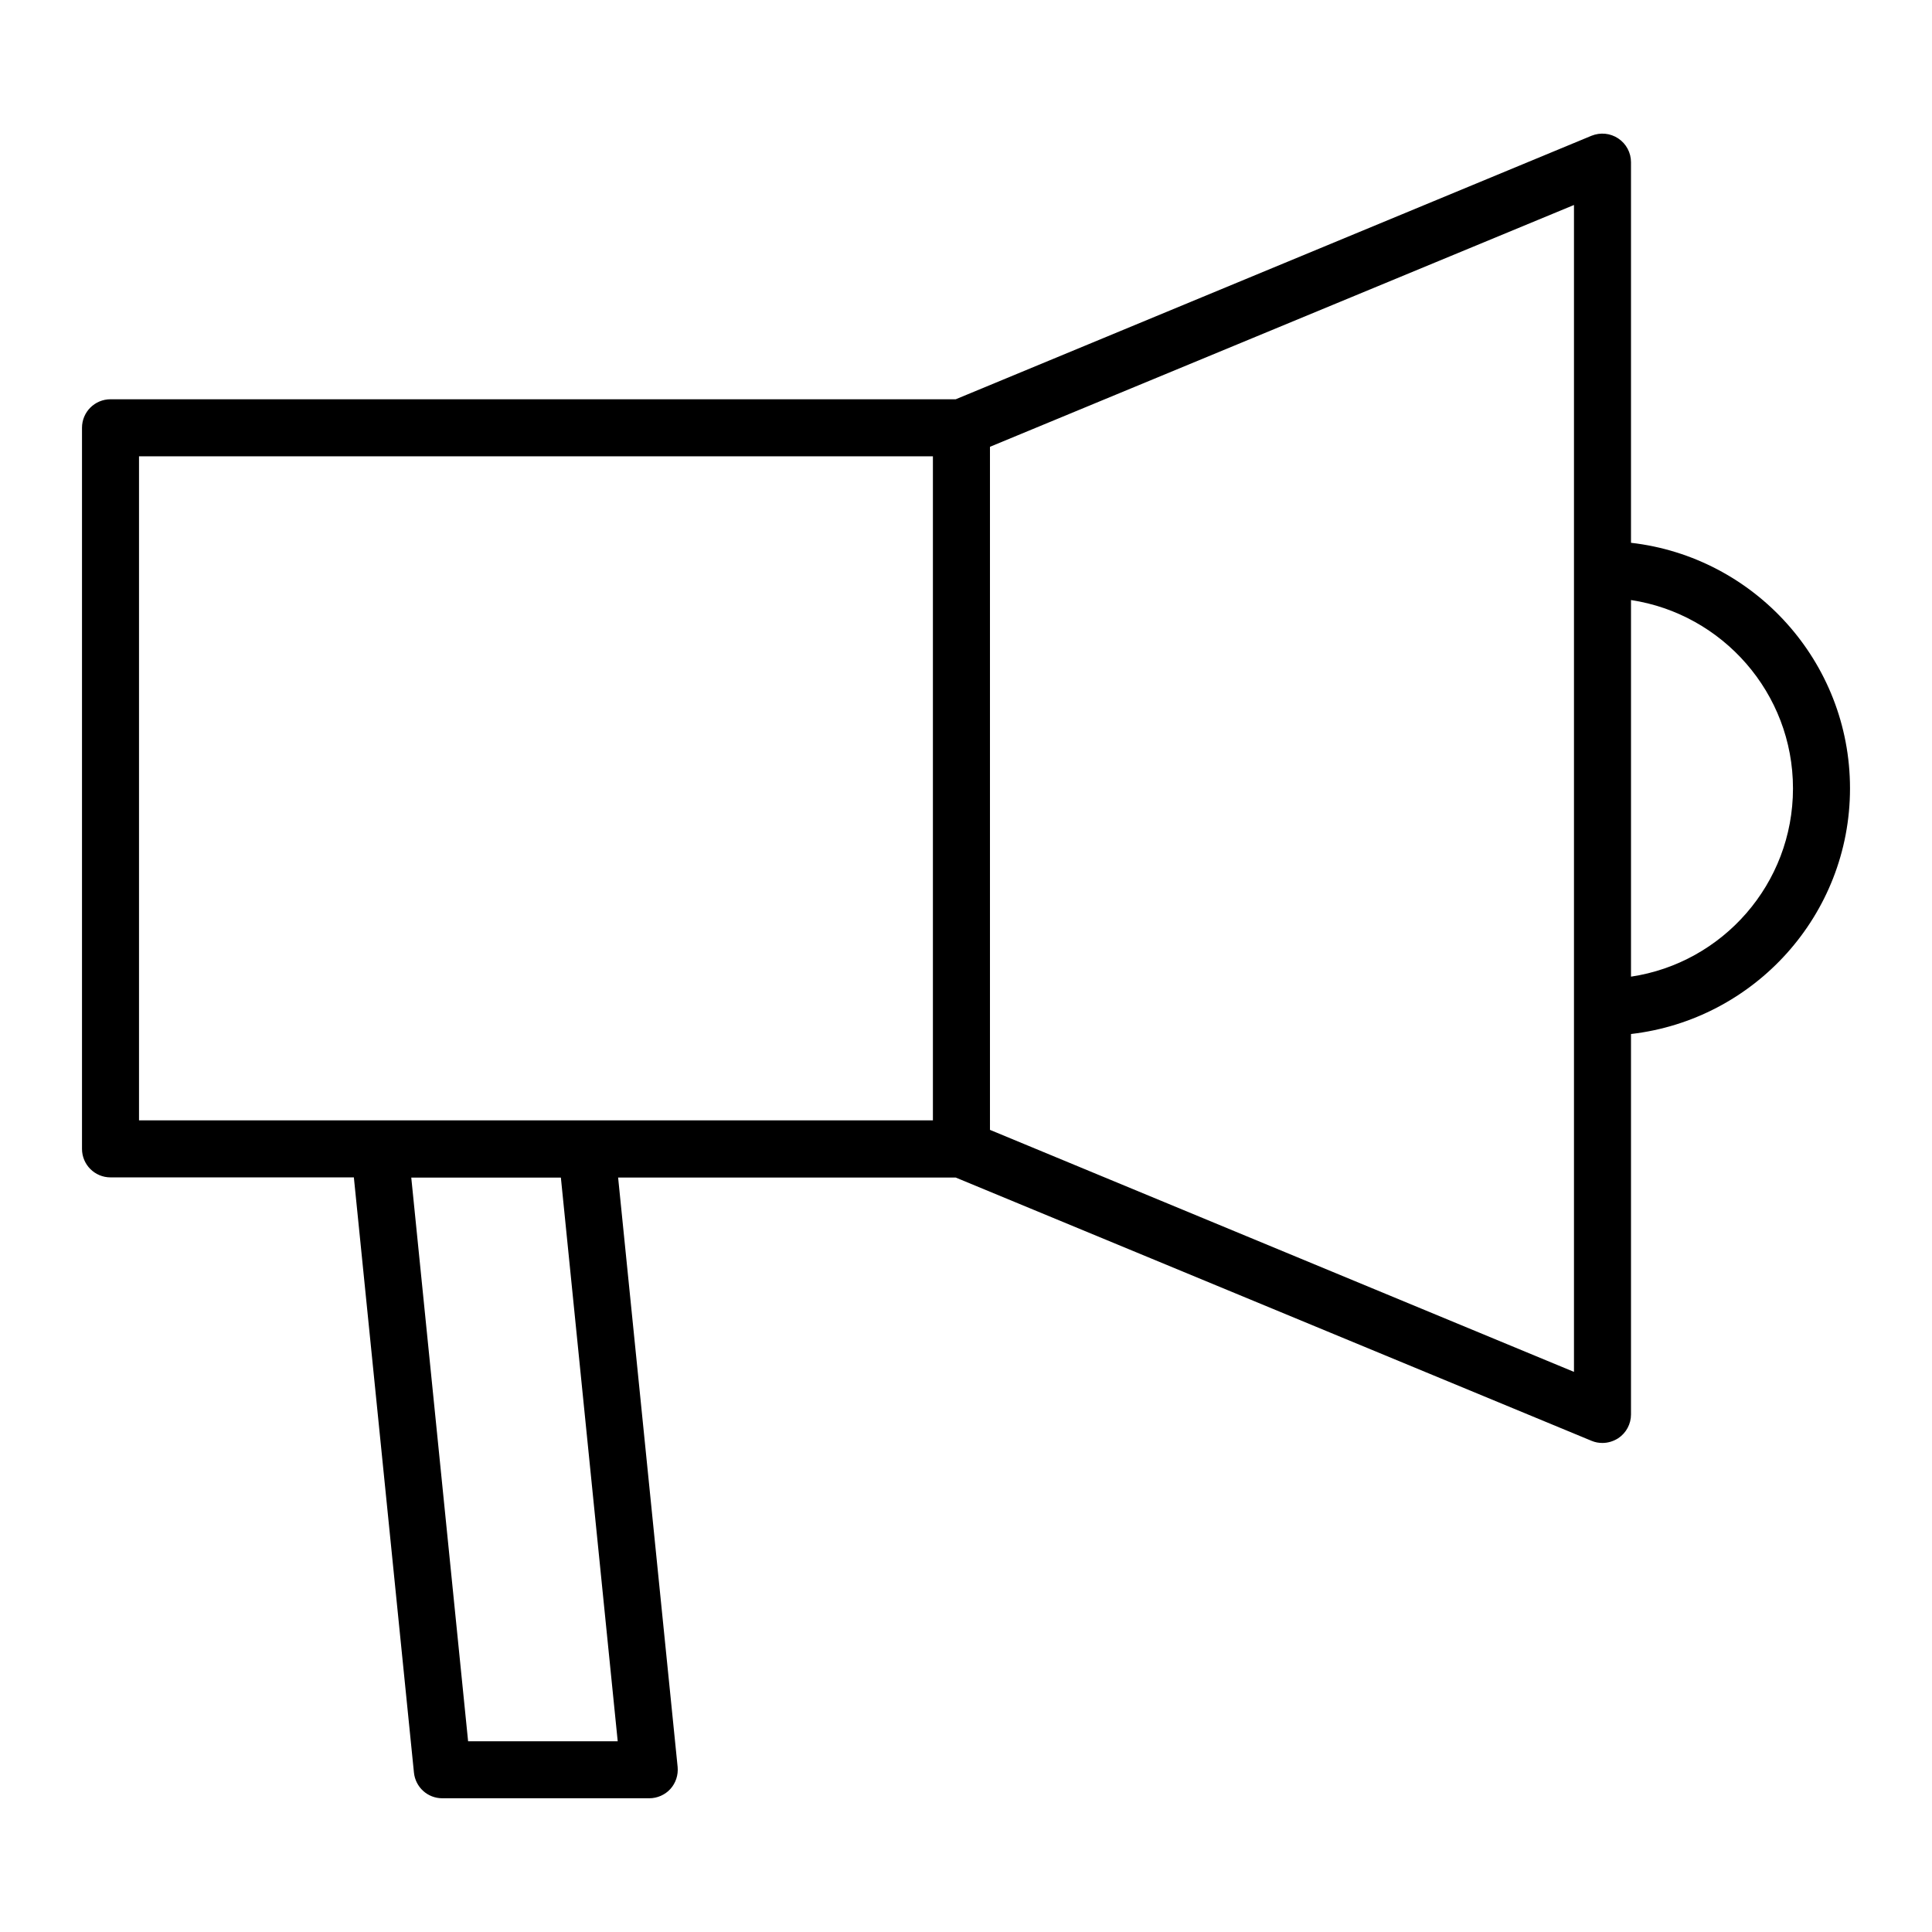
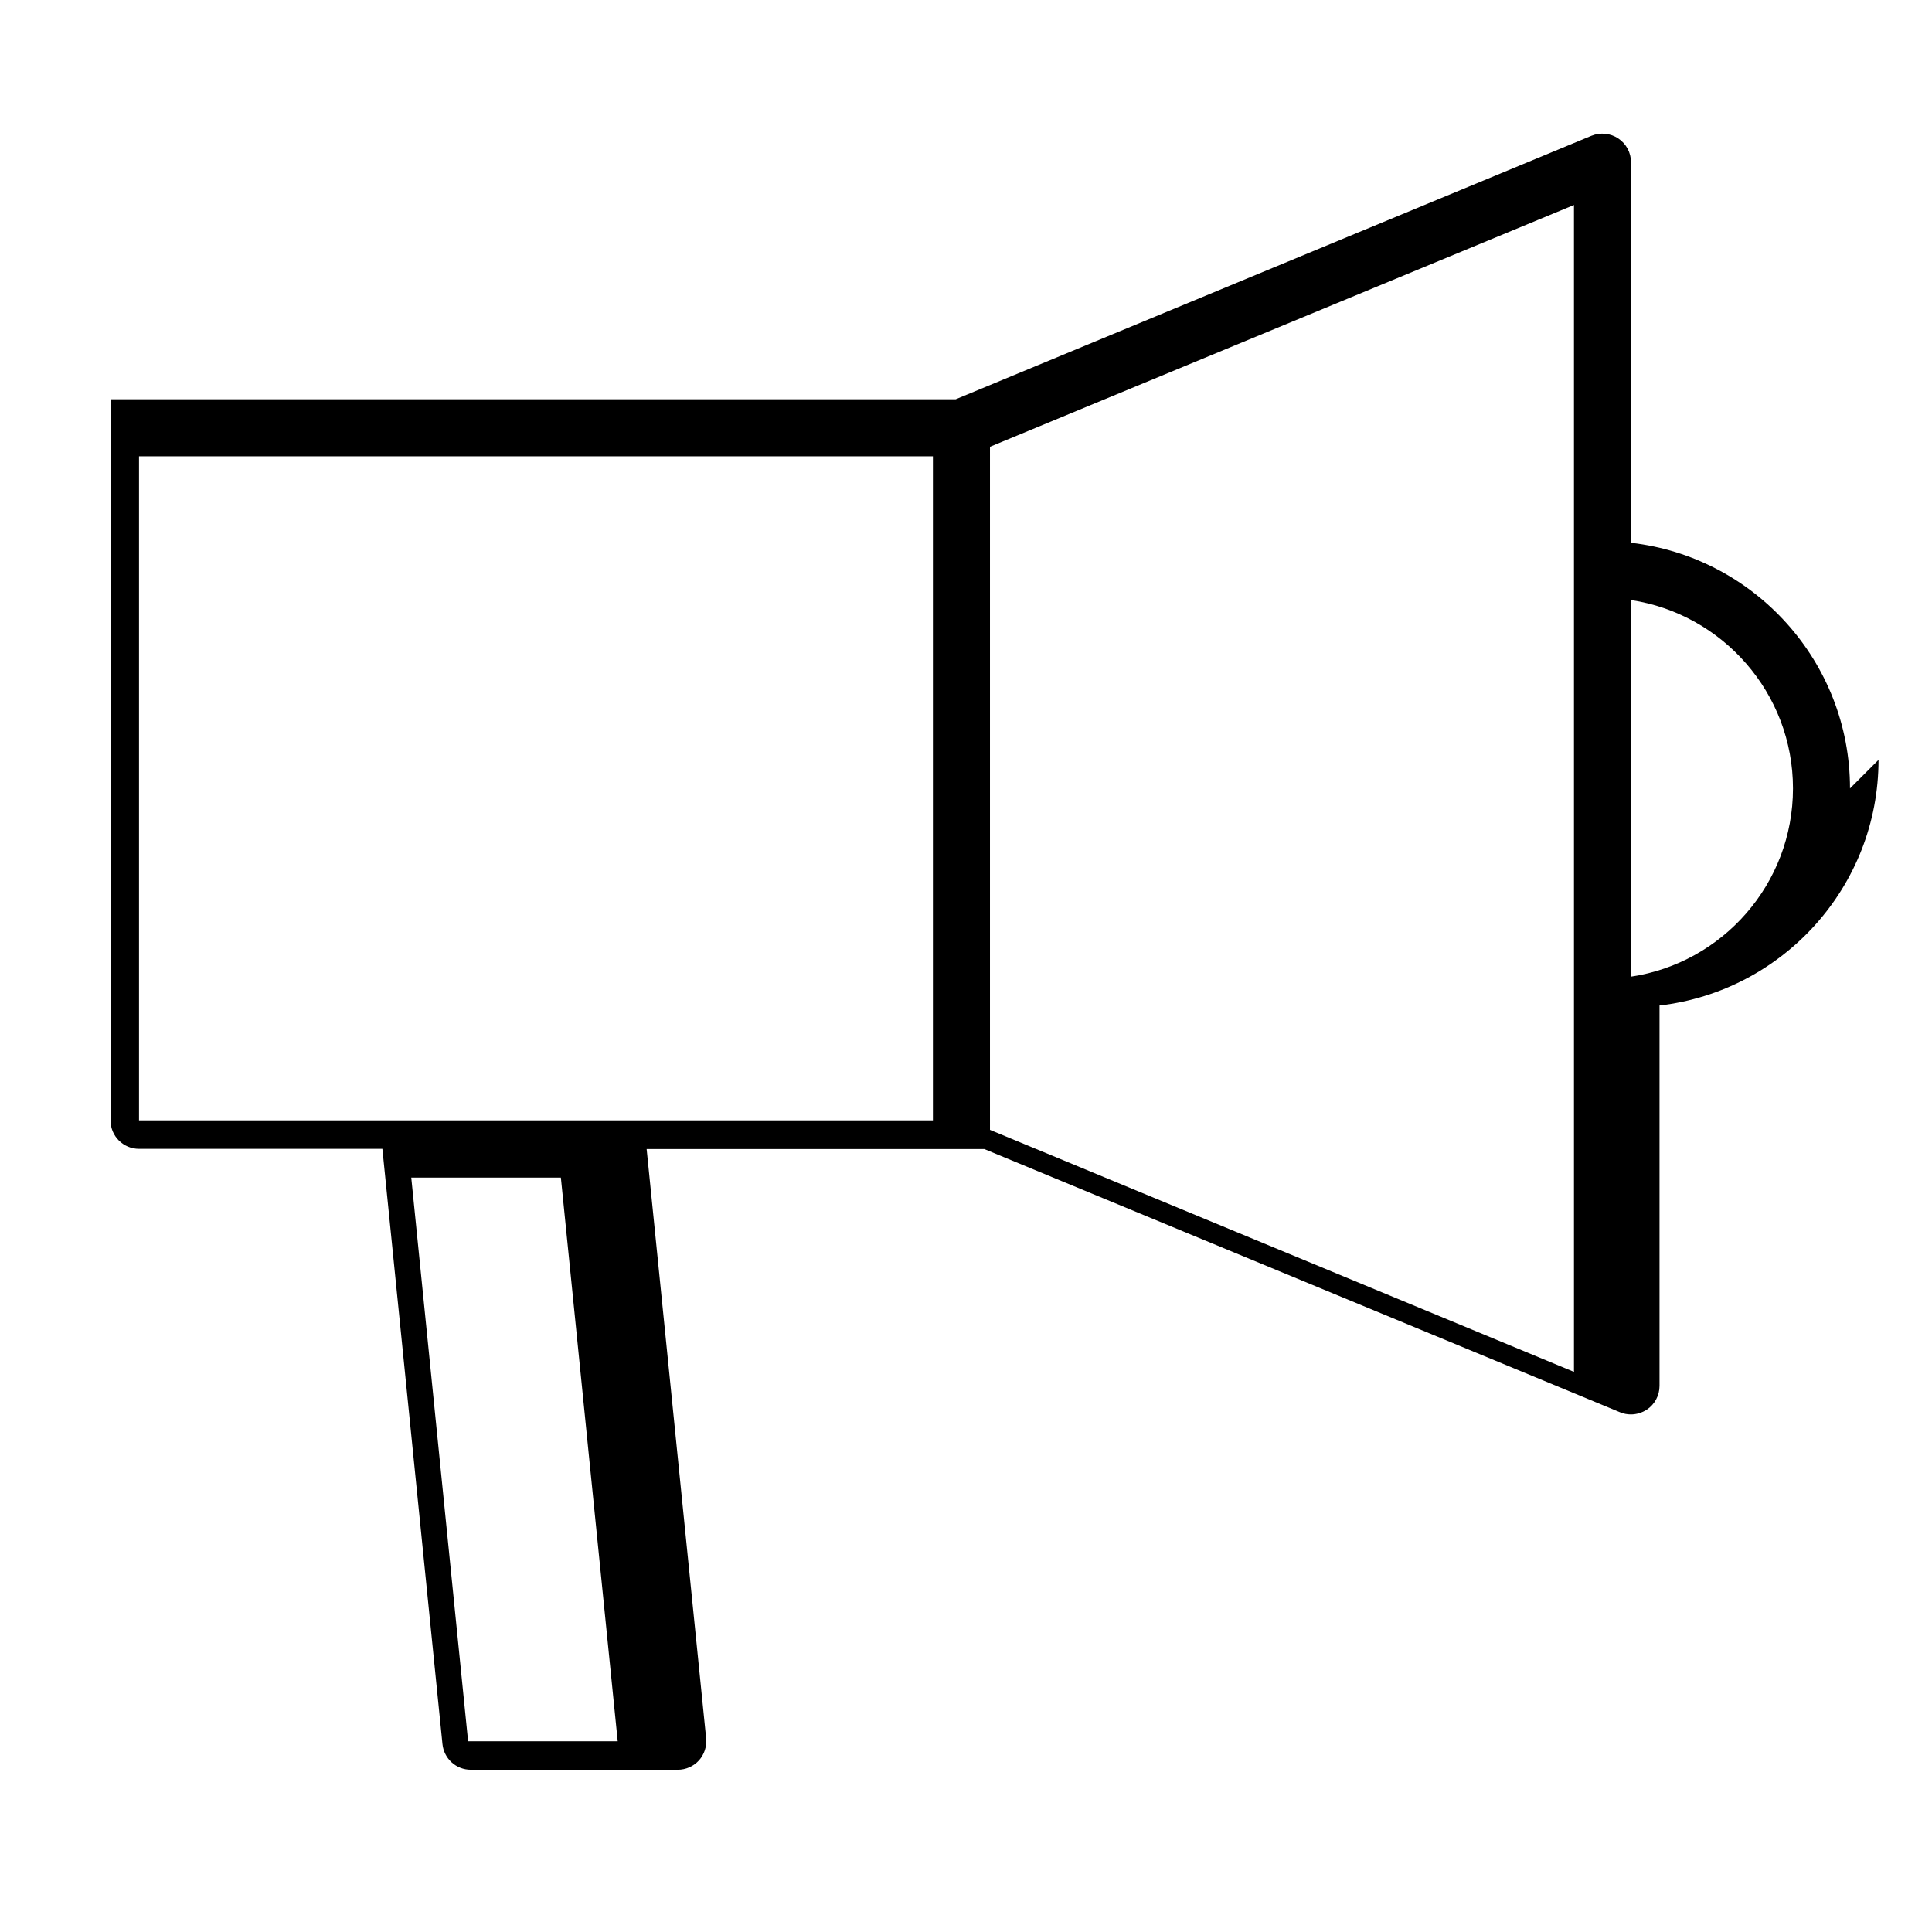
<svg xmlns="http://www.w3.org/2000/svg" fill="#000000" width="800px" height="800px" version="1.1" viewBox="144 144 512 512">
-   <path d="m634.27 352.94c0-33.605-25.391-61.363-58.039-65.094v-100.86c0-2.519-1.258-4.887-3.375-6.297-2.117-1.41-4.734-1.664-7.106-0.707l-168.47 69.828h-223.99c-4.18 0-7.559 3.375-7.559 7.559v191.09c0 4.18 3.375 7.559 7.559 7.559h64.488l15.922 157.74c0.402 3.879 3.629 6.801 7.508 6.801h54.863c2.117 0 4.18-0.906 5.594-2.469 1.41-1.562 2.117-3.68 1.914-5.844l-15.77-156.18h89.477l168.52 69.777c0.957 0.402 1.914 0.555 2.871 0.555 1.461 0 2.922-0.453 4.18-1.258 2.117-1.41 3.375-3.777 3.375-6.297v-100.82c32.648-3.777 58.039-31.488 58.039-65.094zm-453.43-88.016h210.39v175.98h-210.39zm126.86 340.53h-39.648l-15.062-149.38h39.648zm253.42-97.891-154.77-64.137v-181.02l154.77-64.082zm15.113-104.74v-99.805c24.234 3.68 42.926 24.637 42.926 49.926 0 25.293-18.641 46.25-42.926 49.879z" />
+   <path d="m634.27 352.94c0-33.605-25.391-61.363-58.039-65.094v-100.86c0-2.519-1.258-4.887-3.375-6.297-2.117-1.41-4.734-1.664-7.106-0.707l-168.47 69.828h-223.99v191.09c0 4.18 3.375 7.559 7.559 7.559h64.488l15.922 157.74c0.402 3.879 3.629 6.801 7.508 6.801h54.863c2.117 0 4.18-0.906 5.594-2.469 1.41-1.562 2.117-3.68 1.914-5.844l-15.77-156.18h89.477l168.52 69.777c0.957 0.402 1.914 0.555 2.871 0.555 1.461 0 2.922-0.453 4.18-1.258 2.117-1.41 3.375-3.777 3.375-6.297v-100.82c32.648-3.777 58.039-31.488 58.039-65.094zm-453.43-88.016h210.39v175.98h-210.39zm126.86 340.53h-39.648l-15.062-149.38h39.648zm253.42-97.891-154.77-64.137v-181.02l154.77-64.082zm15.113-104.74v-99.805c24.234 3.68 42.926 24.637 42.926 49.926 0 25.293-18.641 46.25-42.926 49.879z" />
</svg>